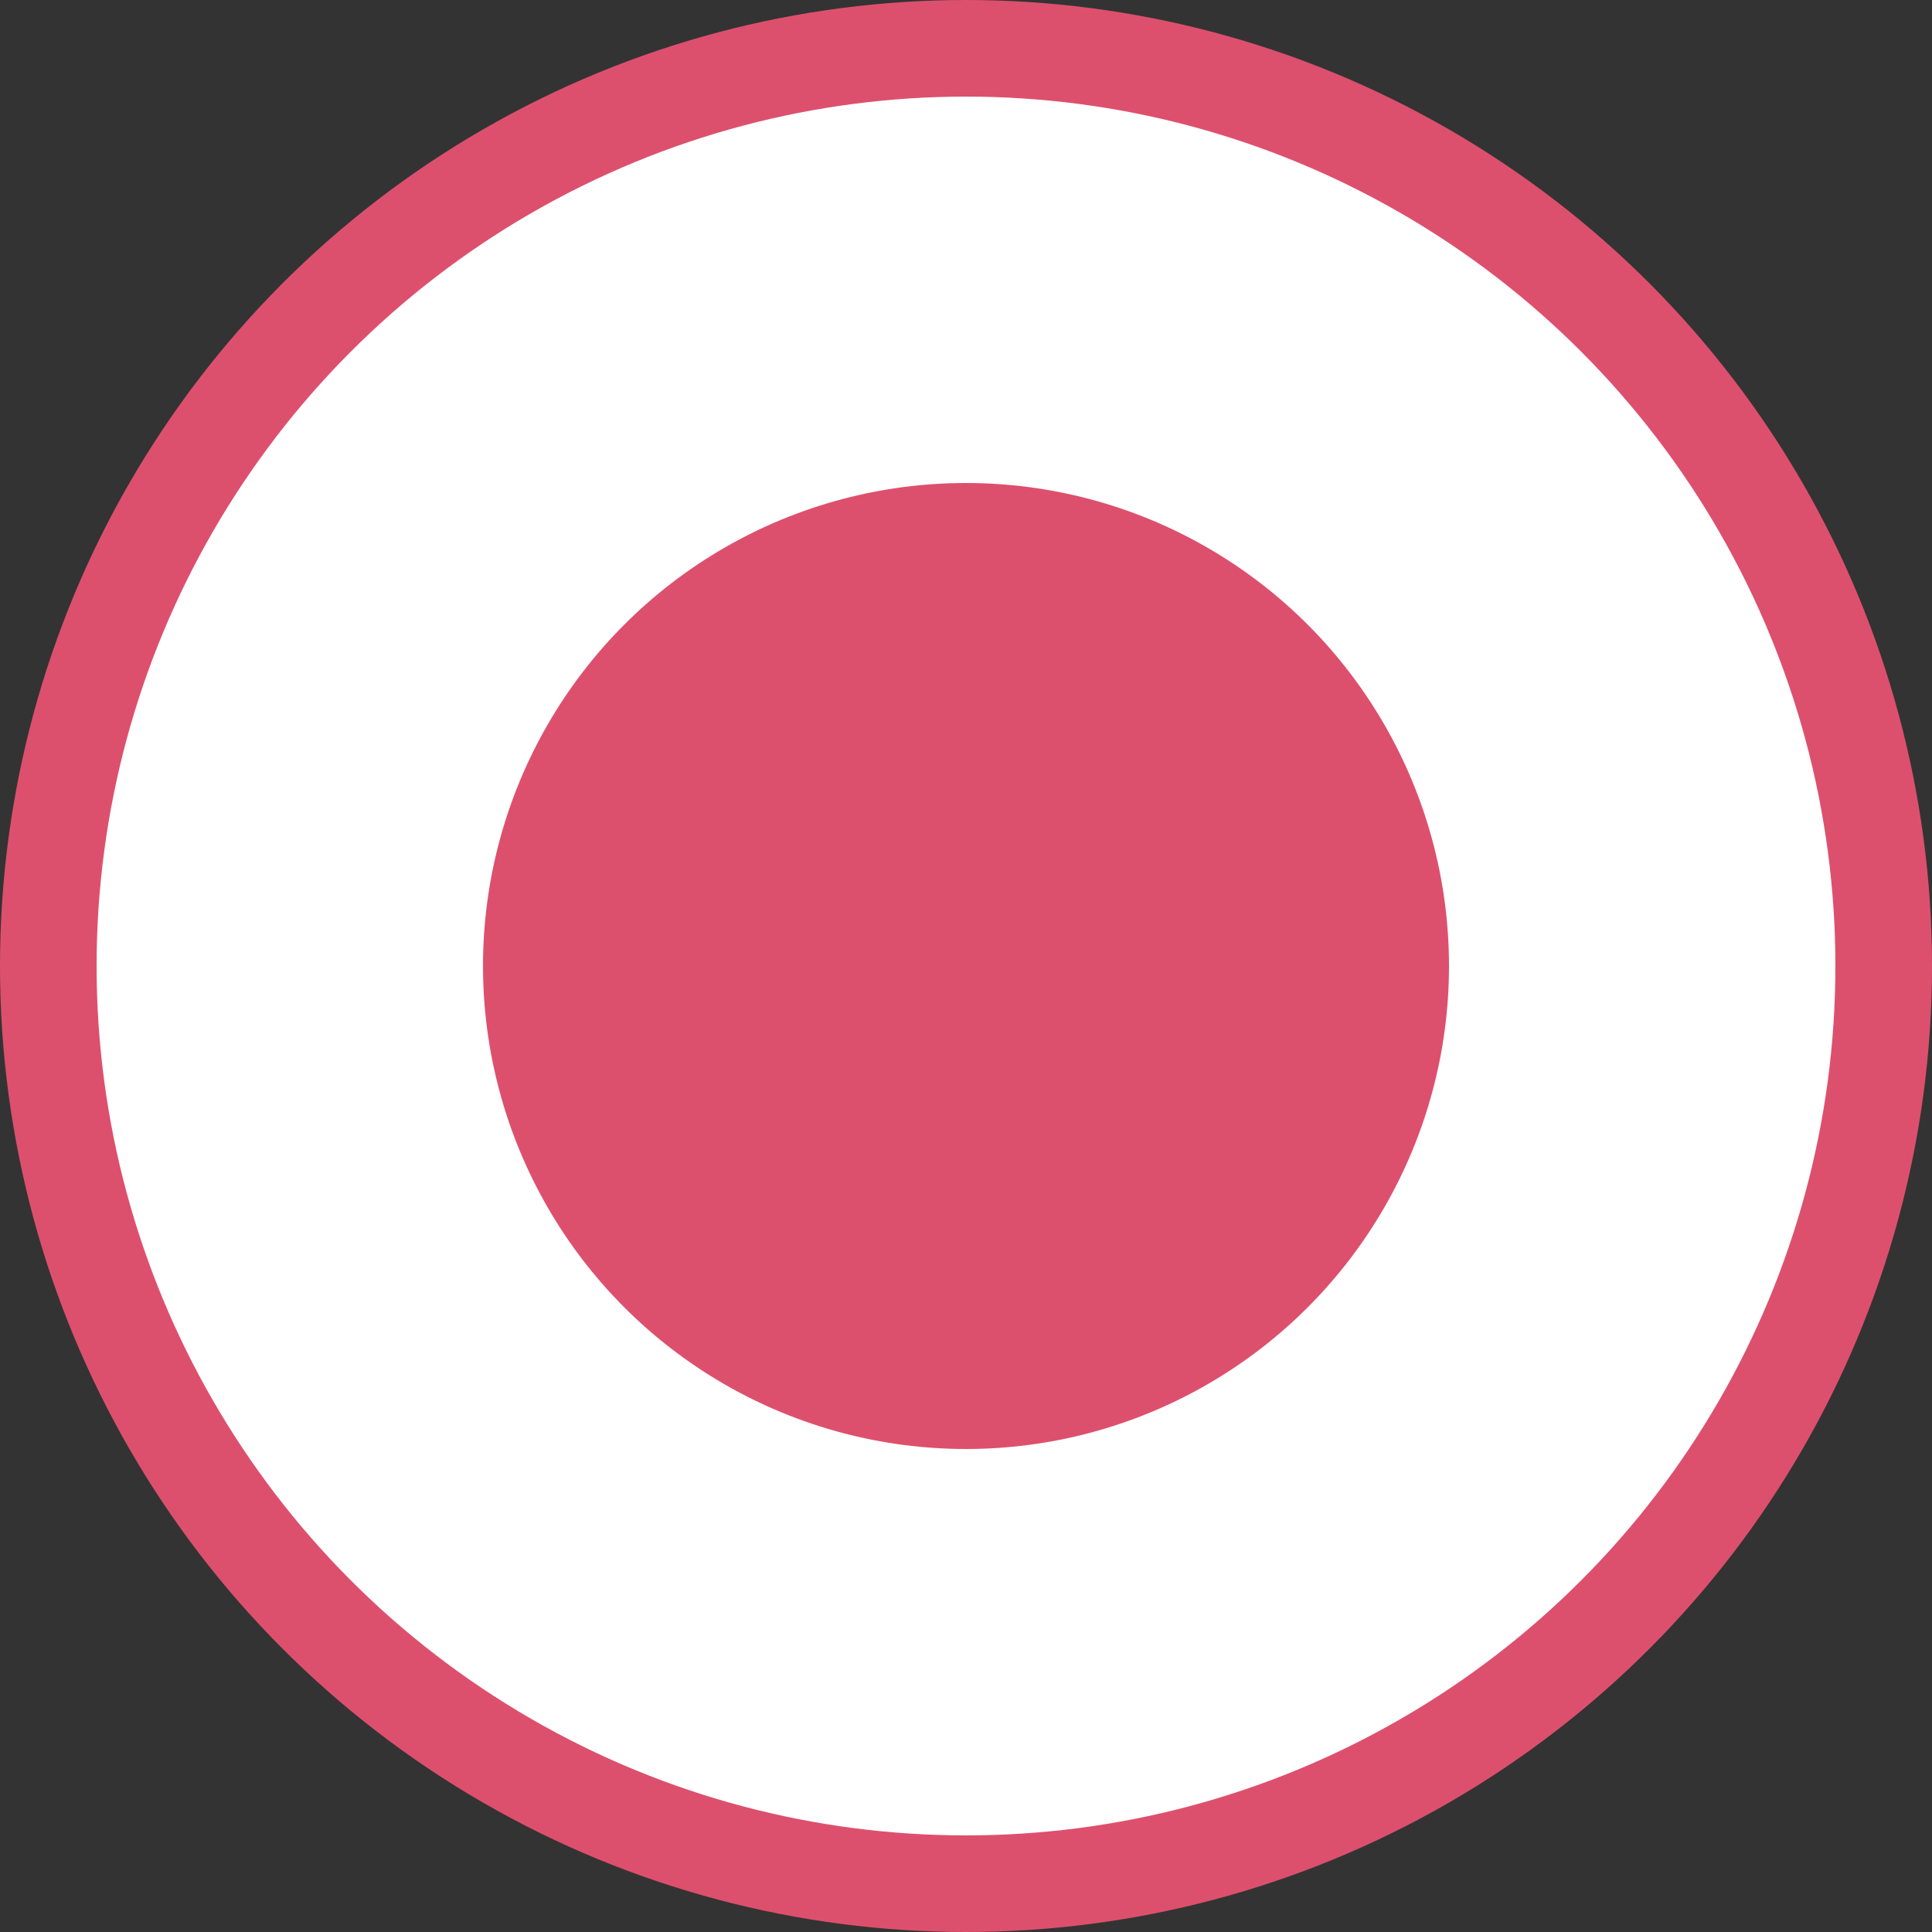
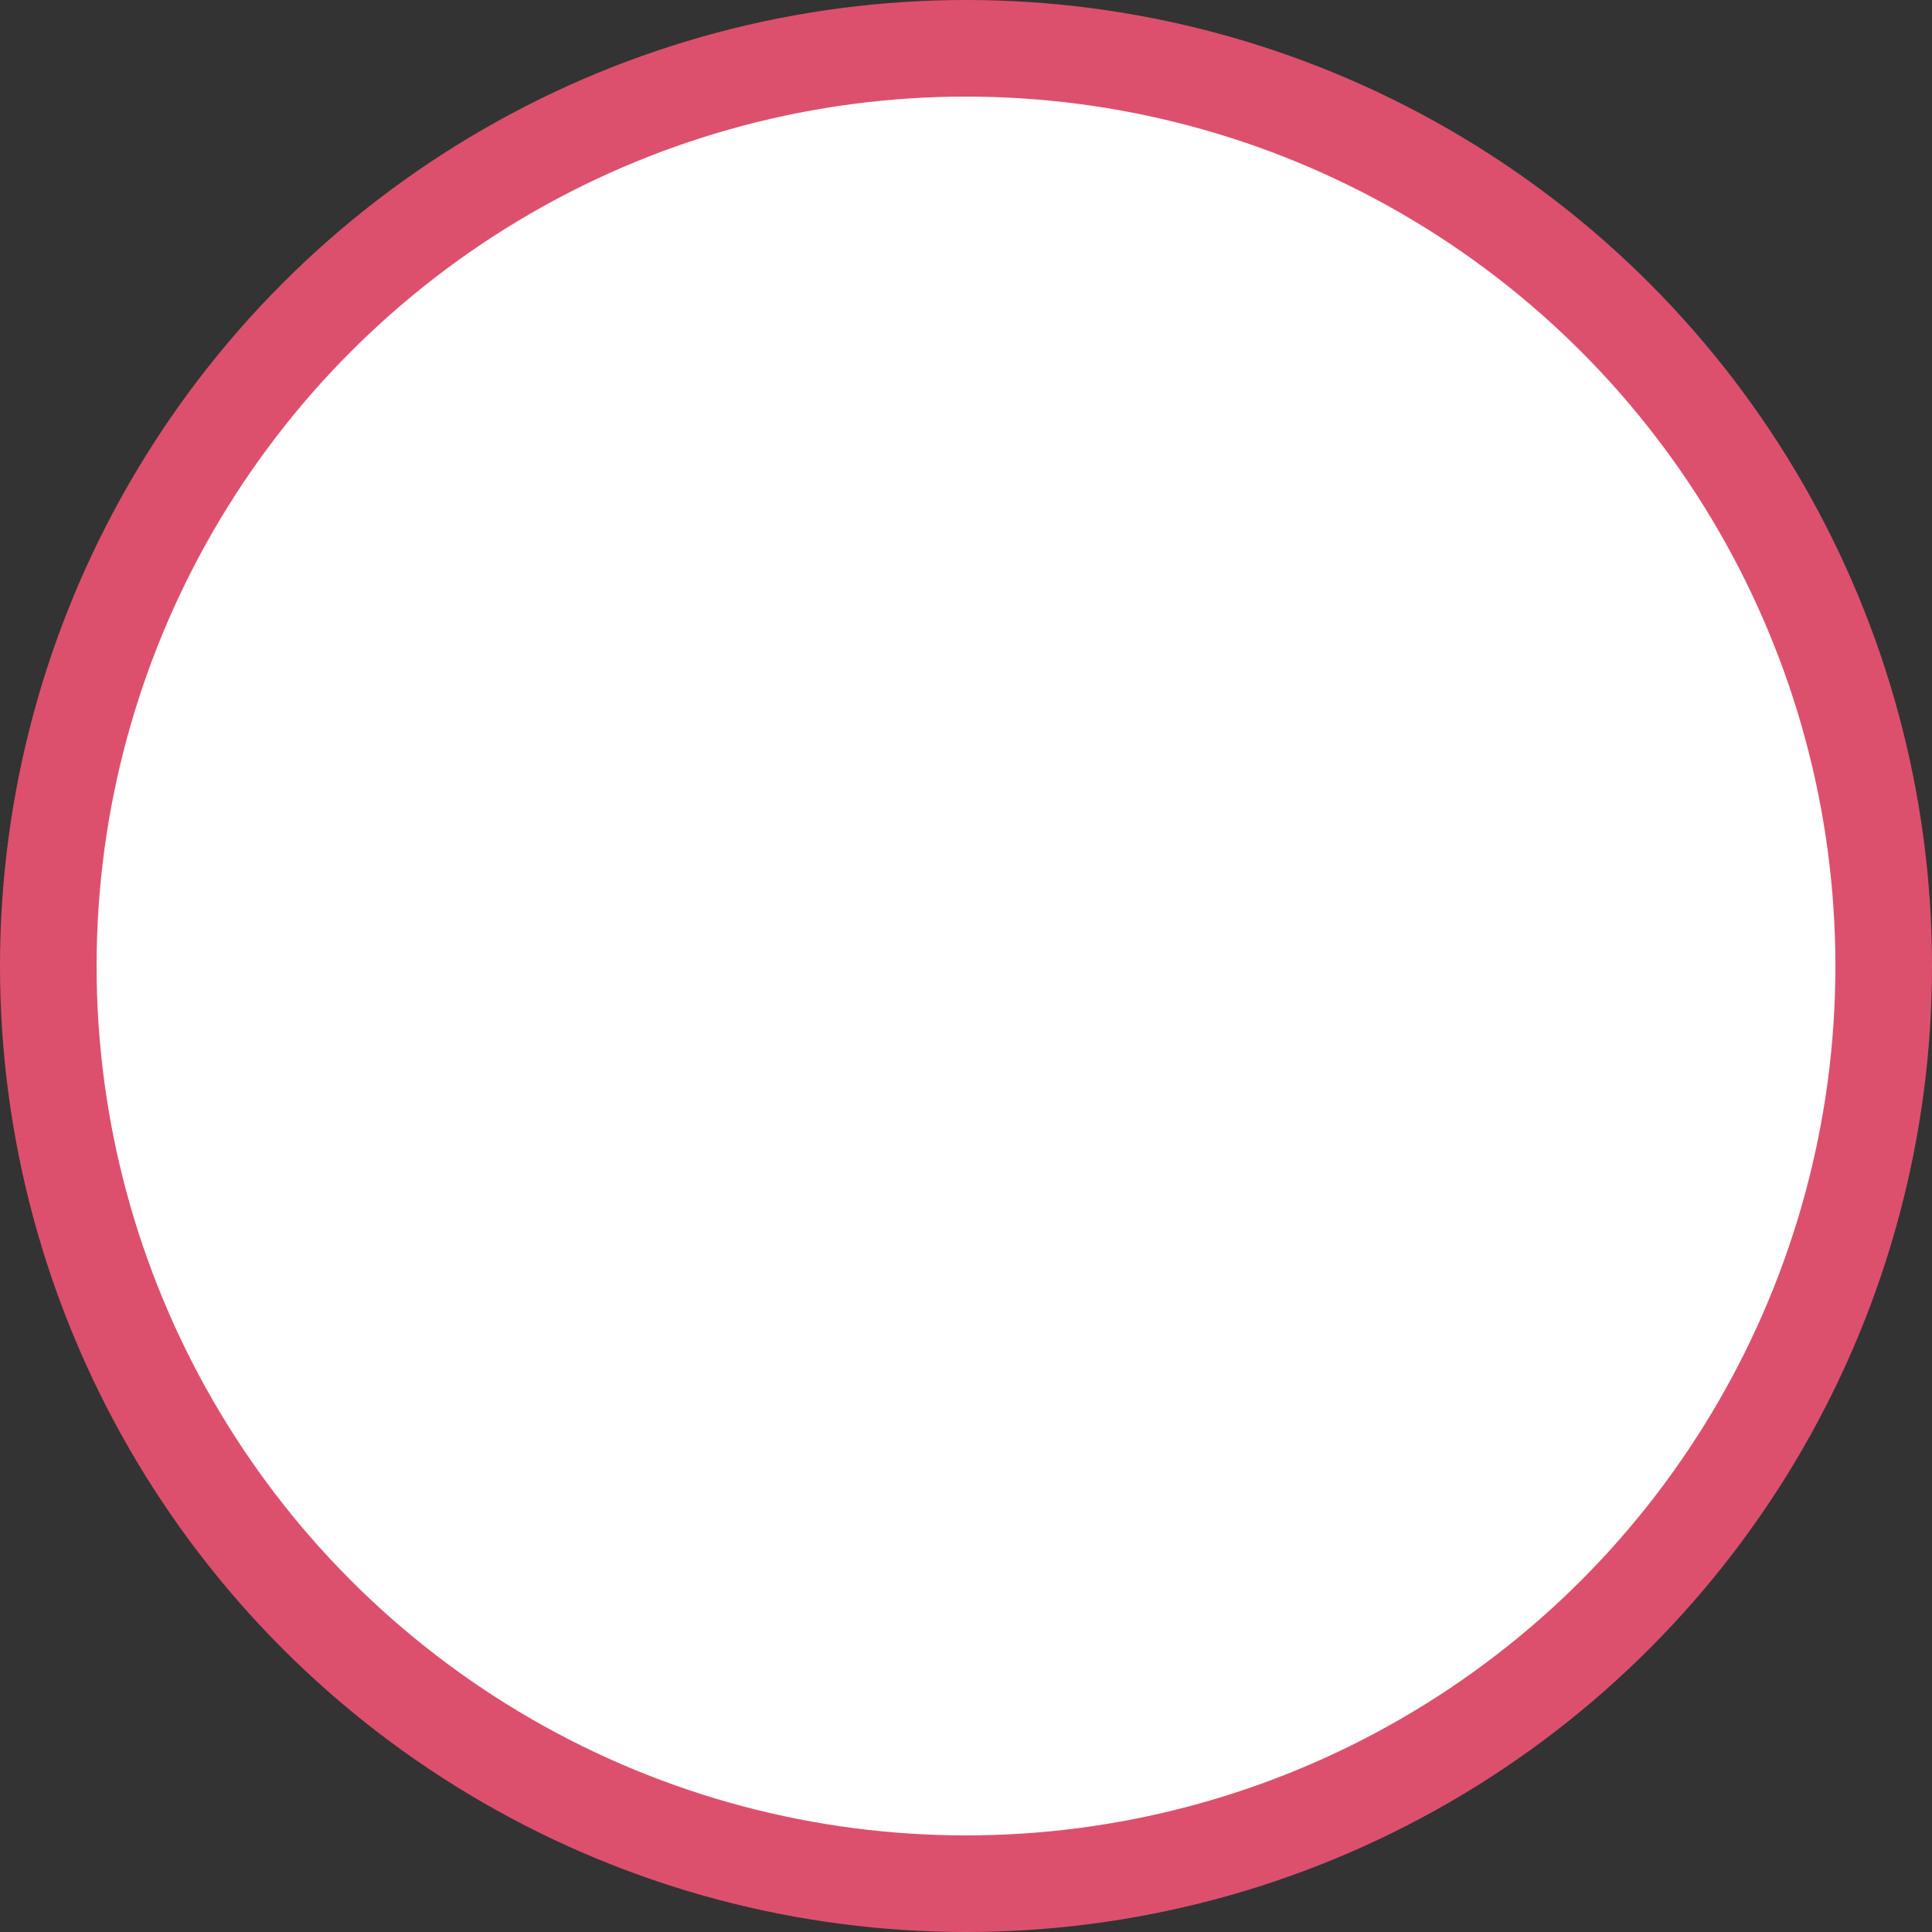
<svg xmlns="http://www.w3.org/2000/svg" width="40" height="40" viewBox="0 0 40 40" fill="none">
  <rect x="0" y="0" width="40" height="40" fill="#333333" stroke="none" />
  <circle cx="20" cy="20" r="19" fill="white" stroke="#DD506D" stroke-width="2" />
-   <circle cx="20" cy="20" r="10" fill="#DD506D" />
</svg>